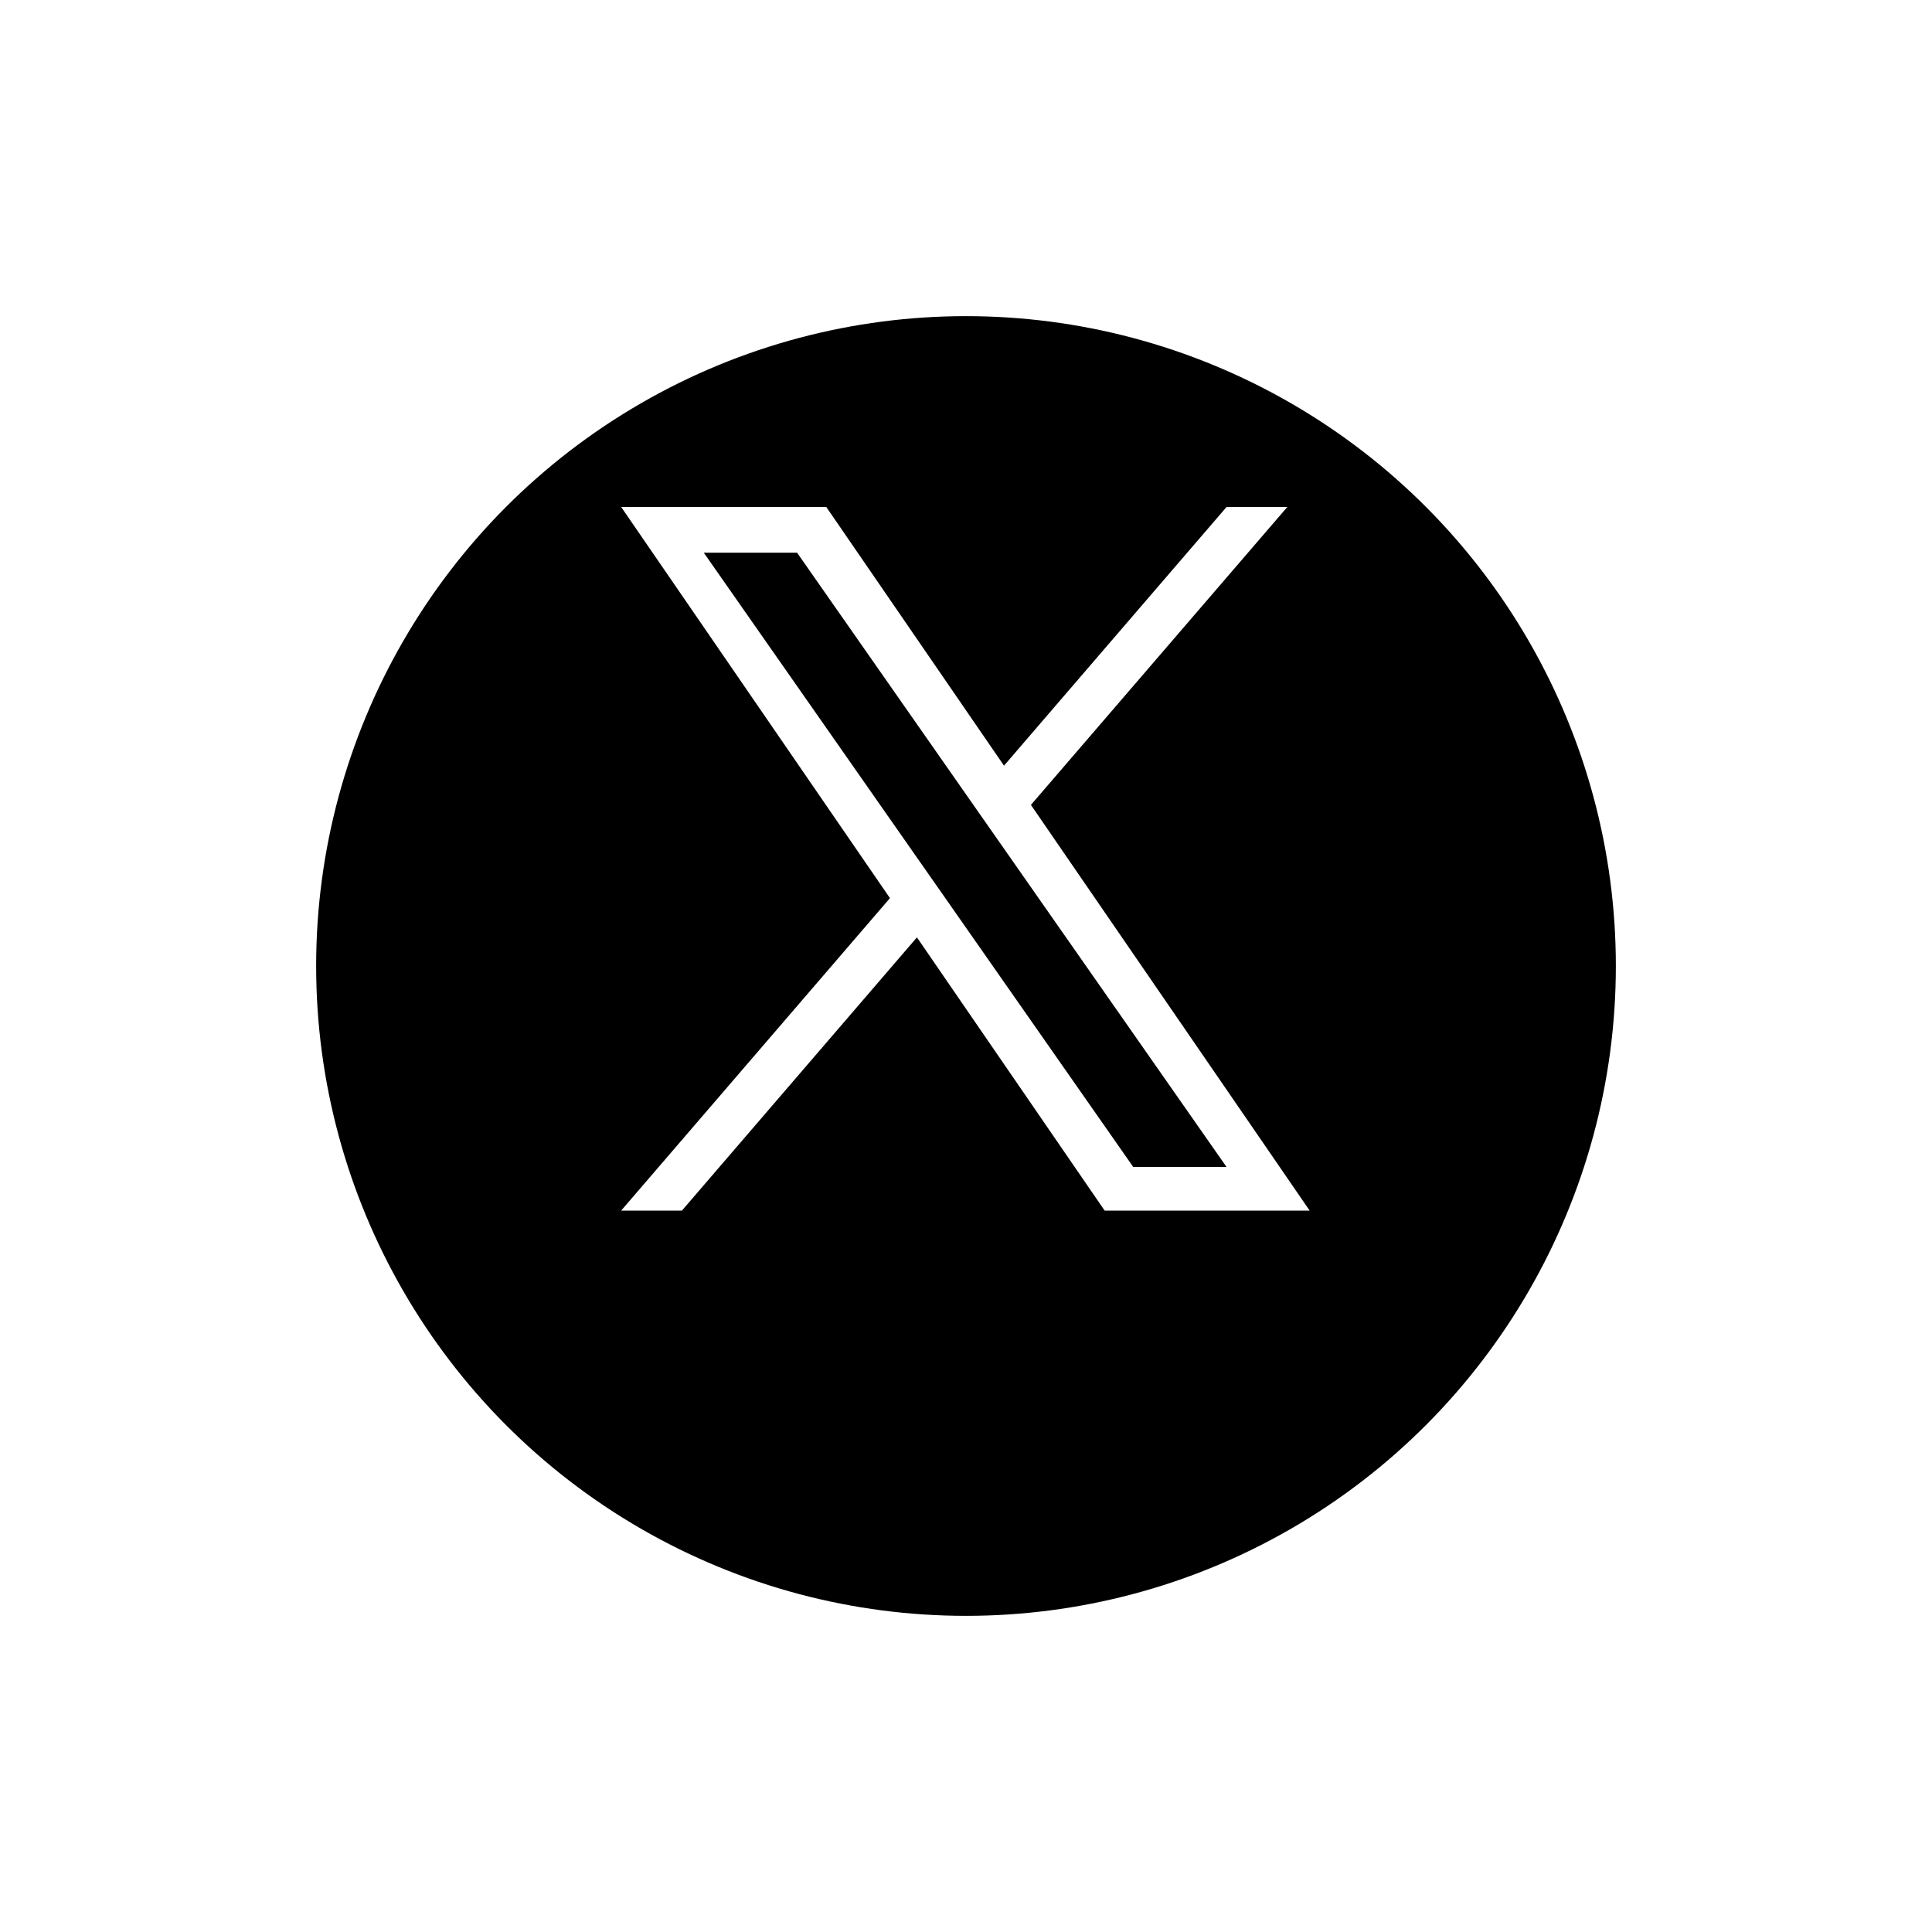
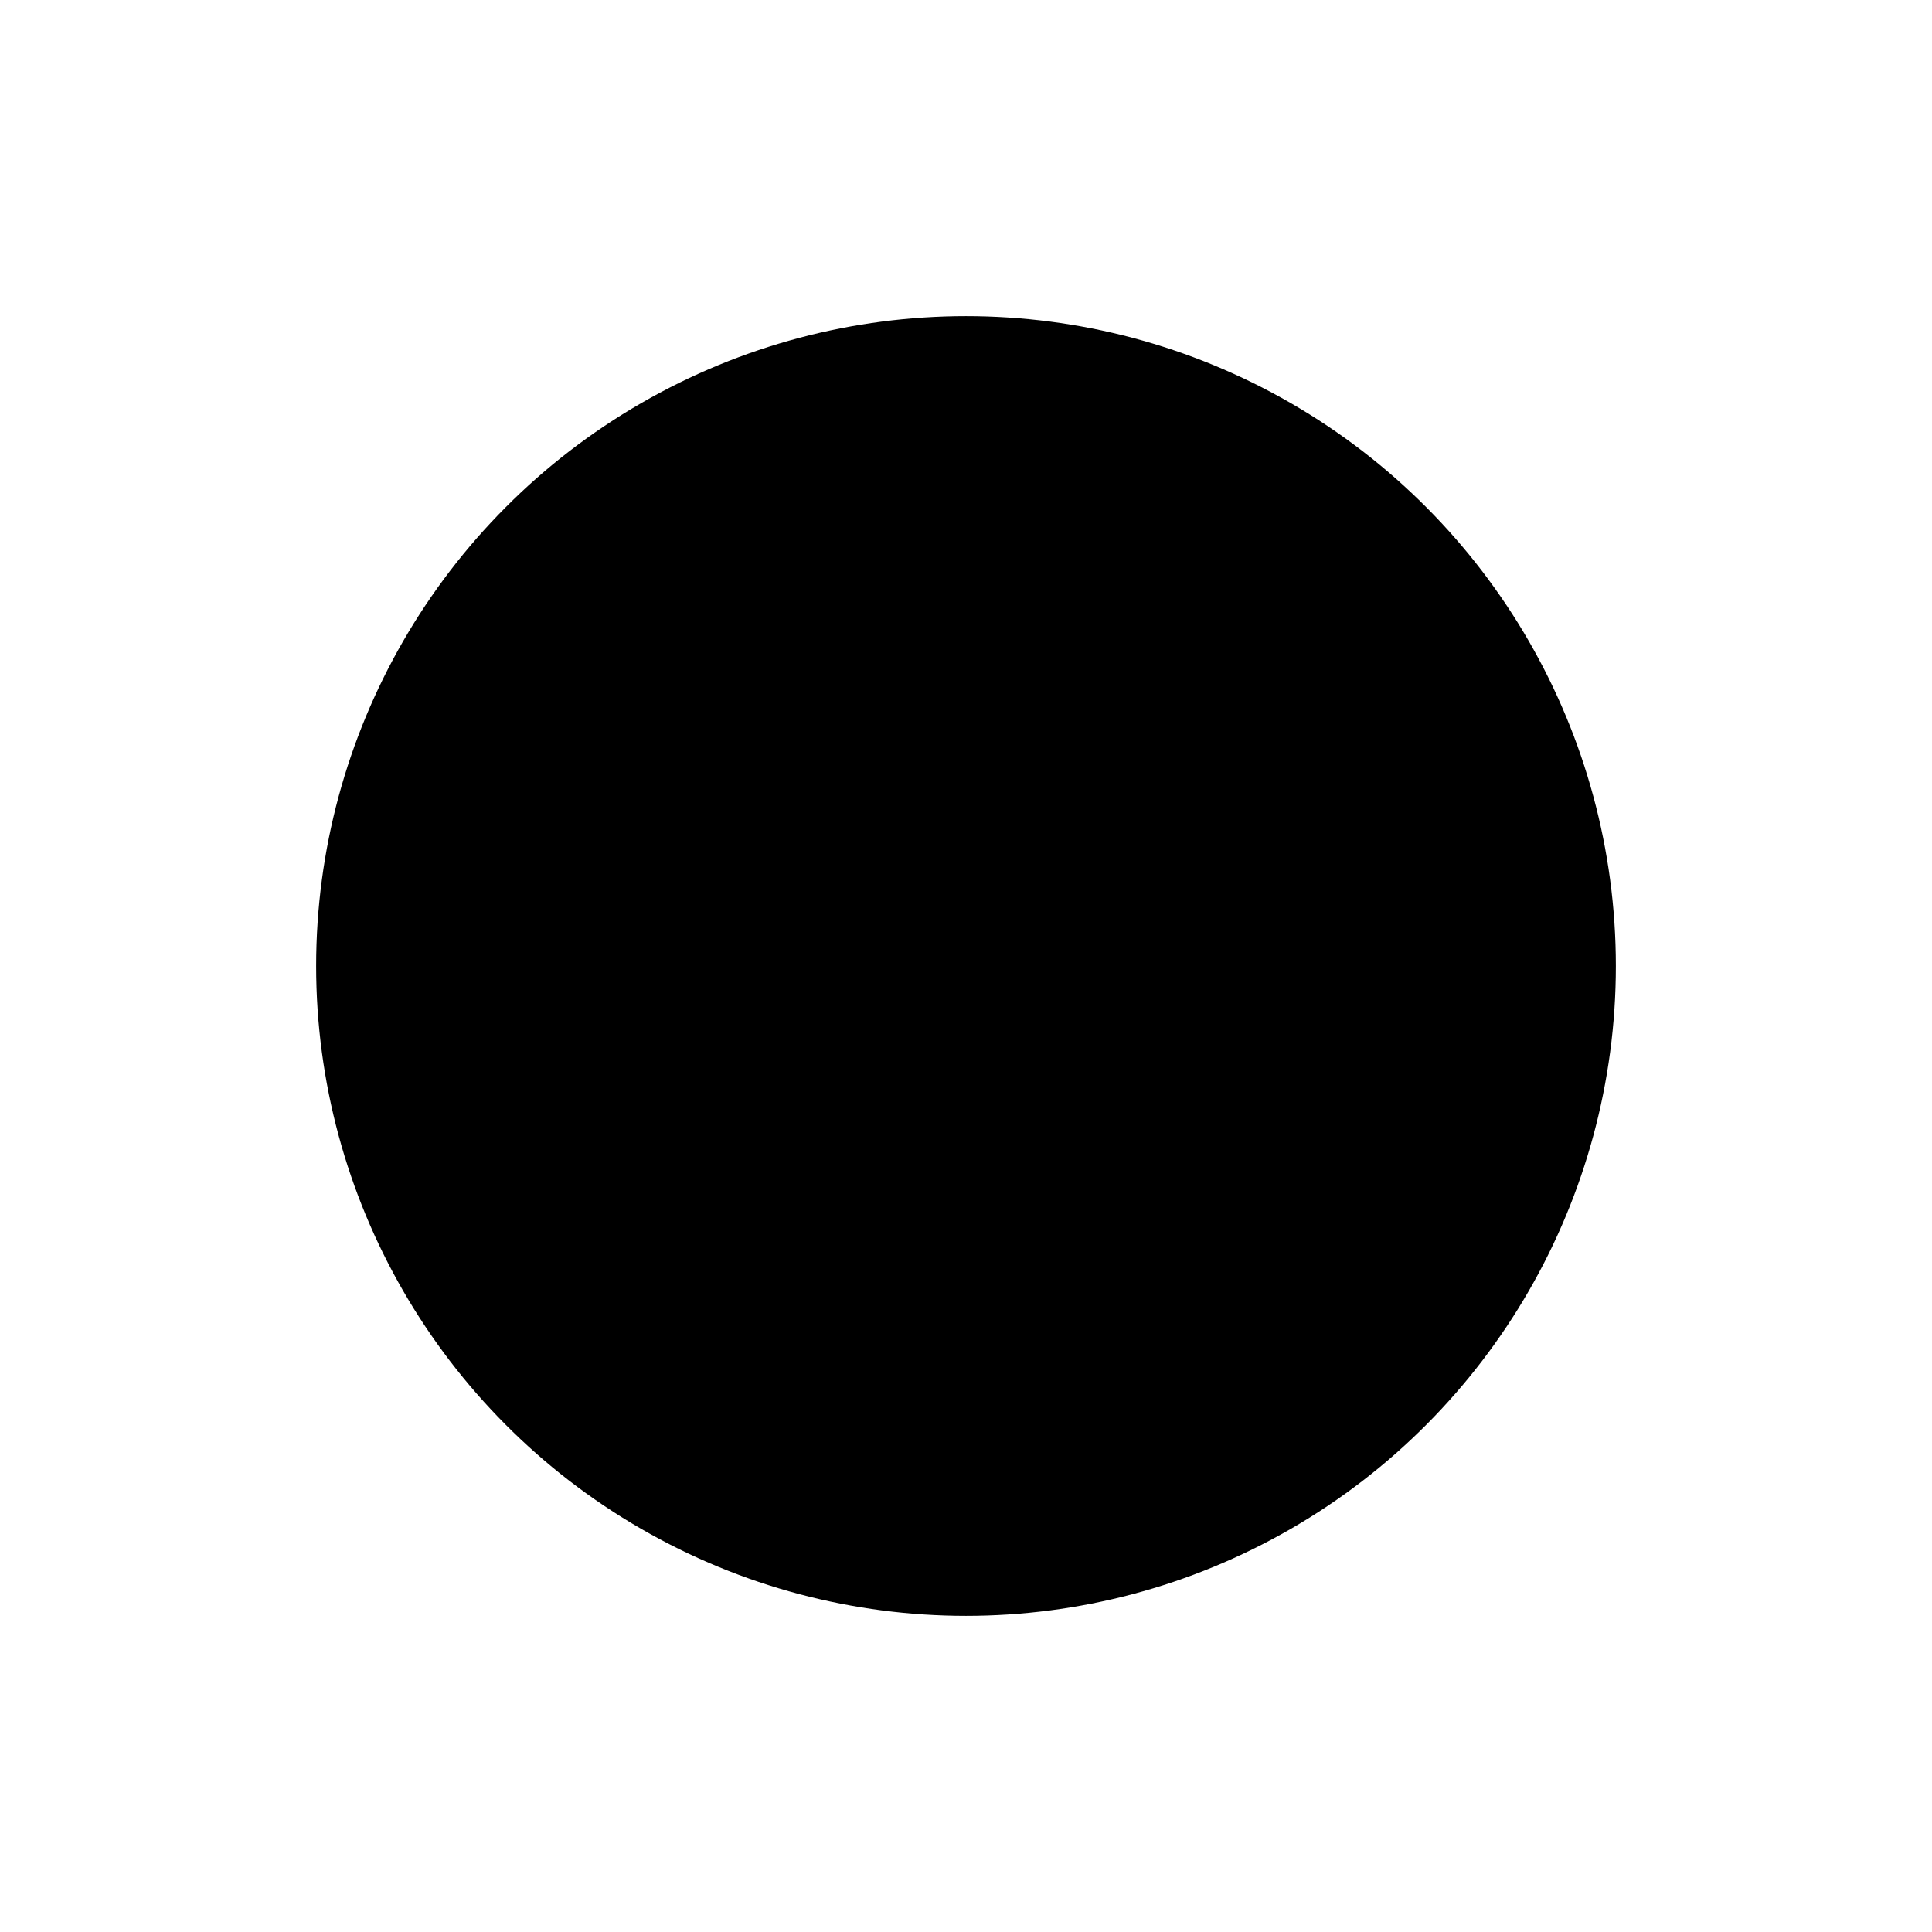
<svg xmlns="http://www.w3.org/2000/svg" width="55" height="55" viewBox="0 0 55 55">
  <defs>
    <filter id="楕円形_1188" x="0" y="0" width="55" height="55" filterUnits="userSpaceOnUse">
      <feOffset dy="3" input="SourceAlpha" />
      <feGaussianBlur stdDeviation="3" result="blur" />
      <feFlood flood-opacity="0.161" />
      <feComposite operator="in" in2="blur" />
      <feComposite in="SourceGraphic" />
    </filter>
  </defs>
  <g id="グループ_29004" data-name="グループ 29004" transform="translate(-2200 -8225)">
    <g transform="matrix(1, 0, 0, 1, 2200, 8225)" filter="url(#楕円形_1188)">
      <circle id="楕円形_1188-2" data-name="楕円形 1188" cx="18.5" cy="18.5" r="18.5" transform="translate(9 6)" />
    </g>
-     <path id="パス_97199" data-name="パス 97199" d="M311.665,294.982l7.3-8.482h-1.73l-4.46,5.184-1.876,2.181-5.06-7.365H300l7.652,11.136L300,306.531h1.73l6.69-7.778,5.344,7.778H319.6Zm-2.368,2.752-.776-1.109-6.169-8.823h2.656l4.978,7.121.776,1.109,6.471,9.256h-2.656Z" transform="translate(1917.683 7952.932)" fill="#fff" />
  </g>
</svg>